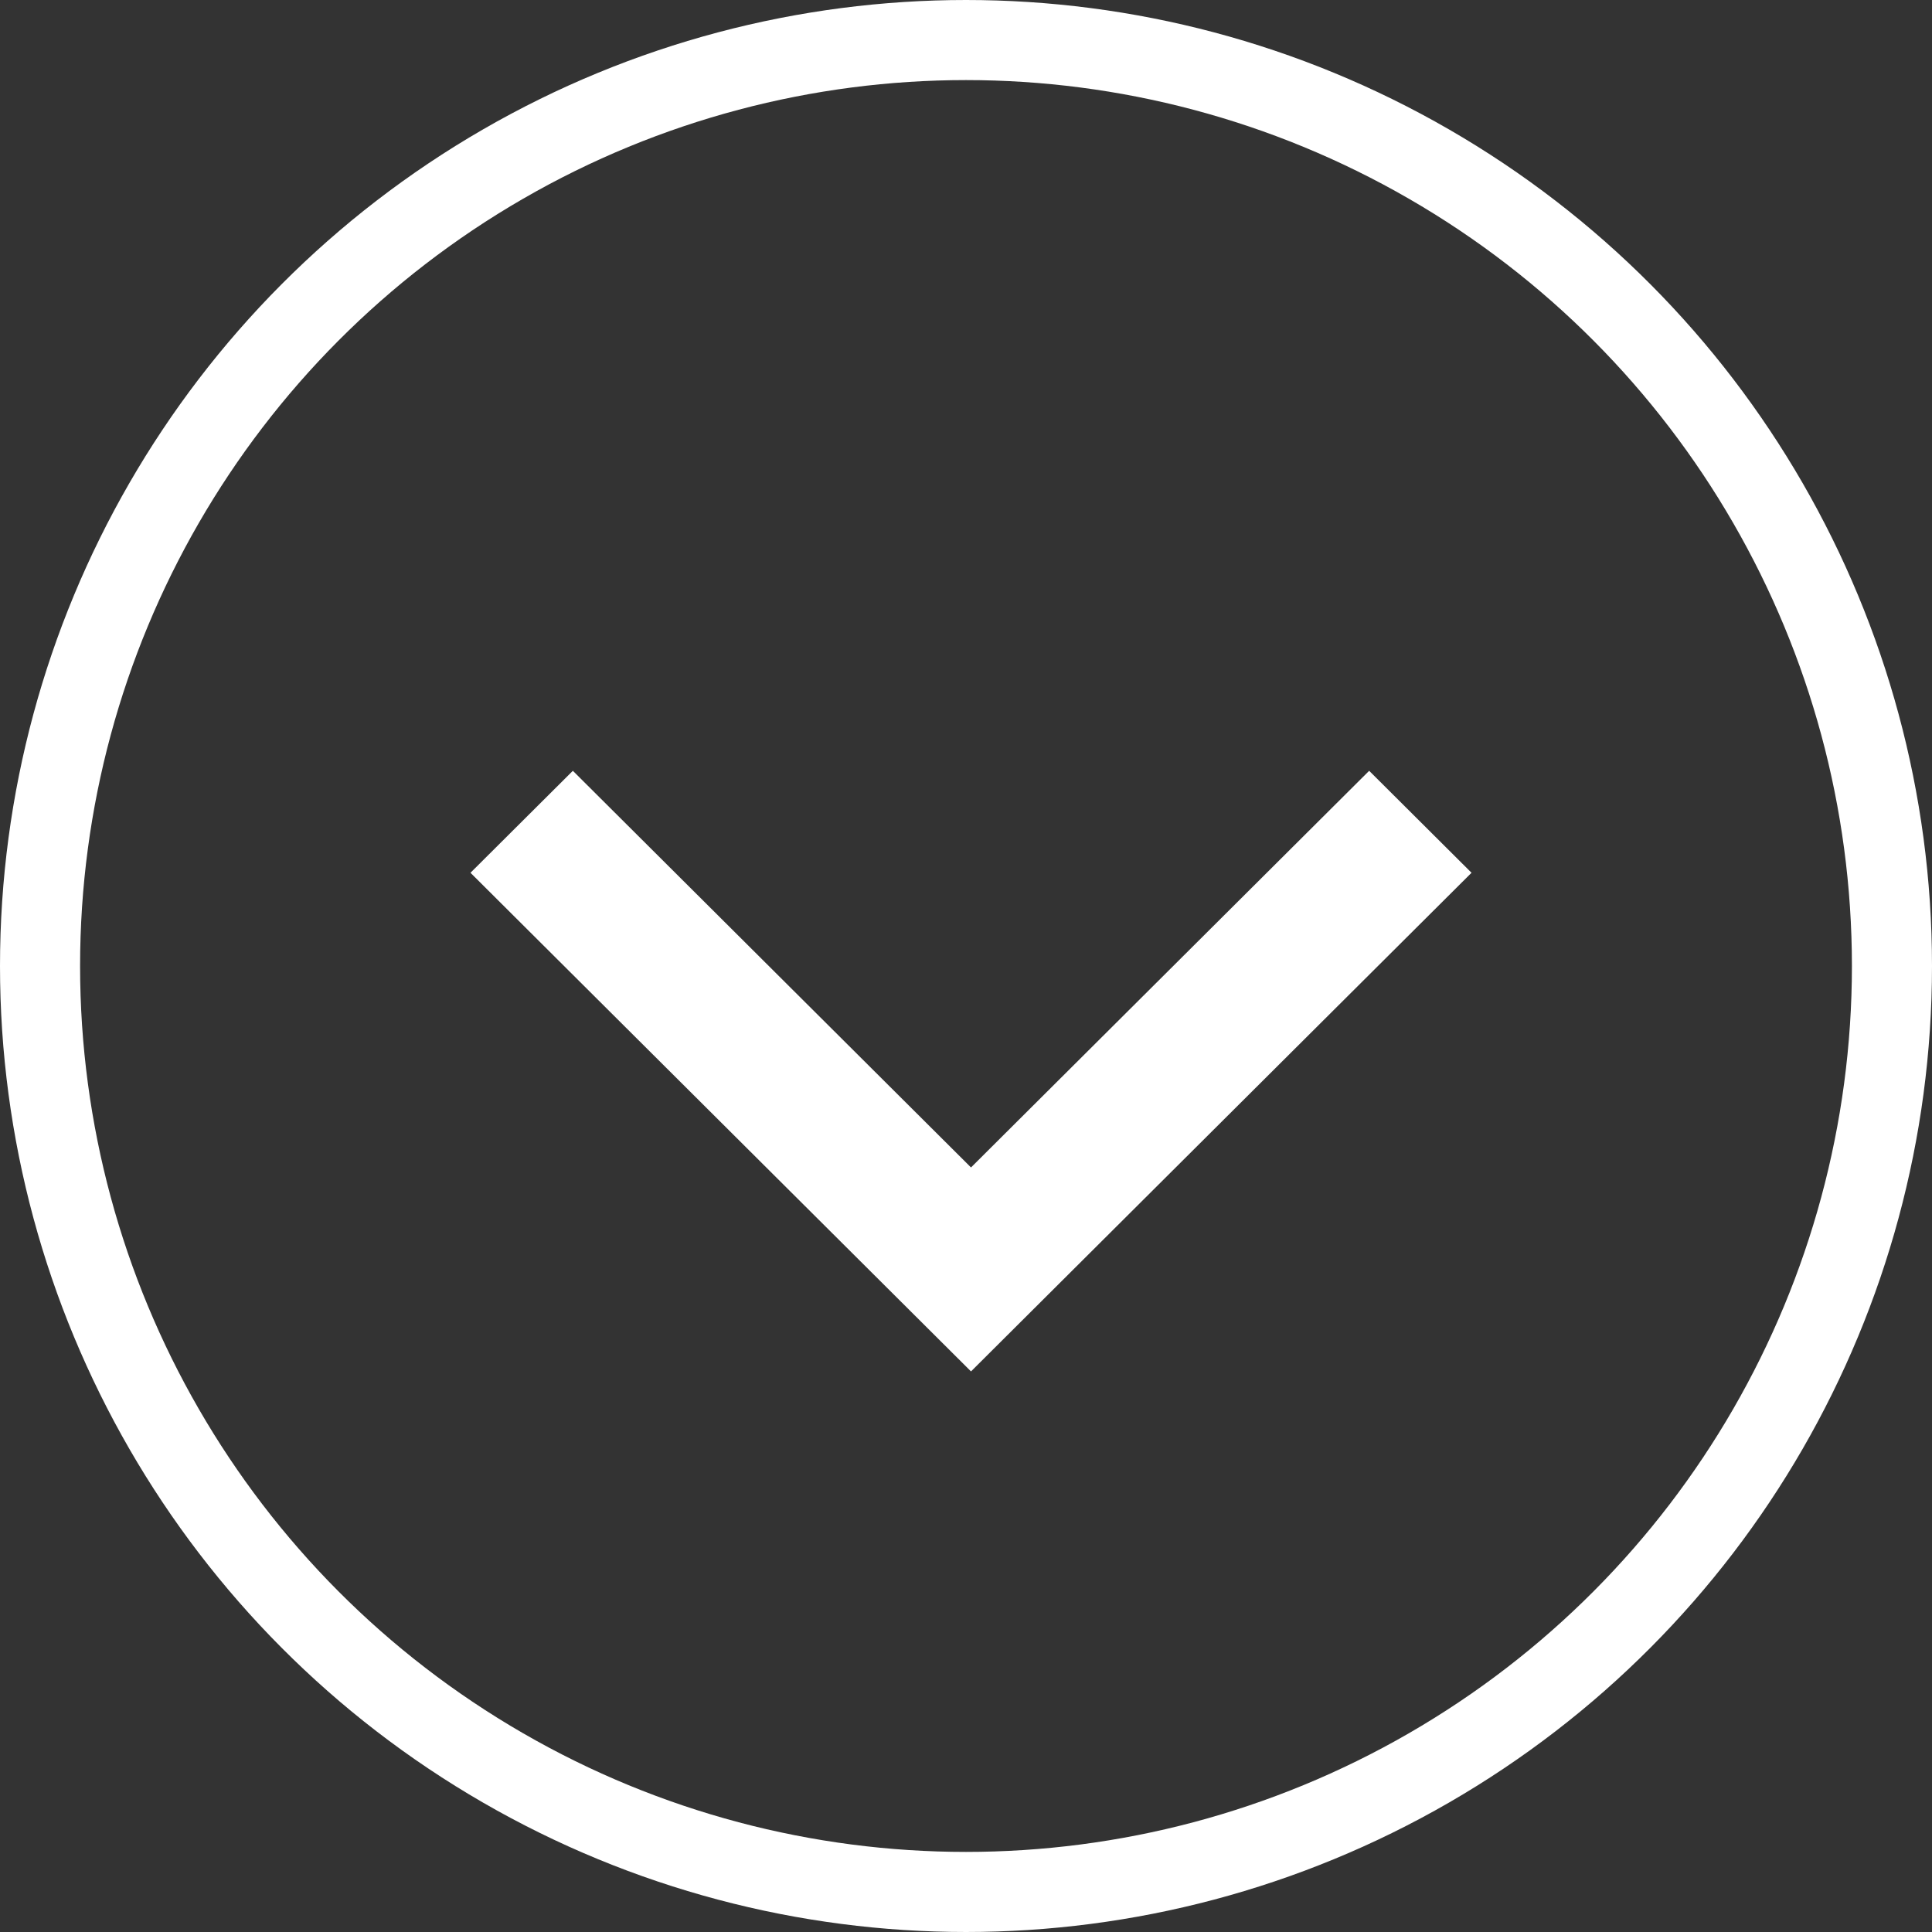
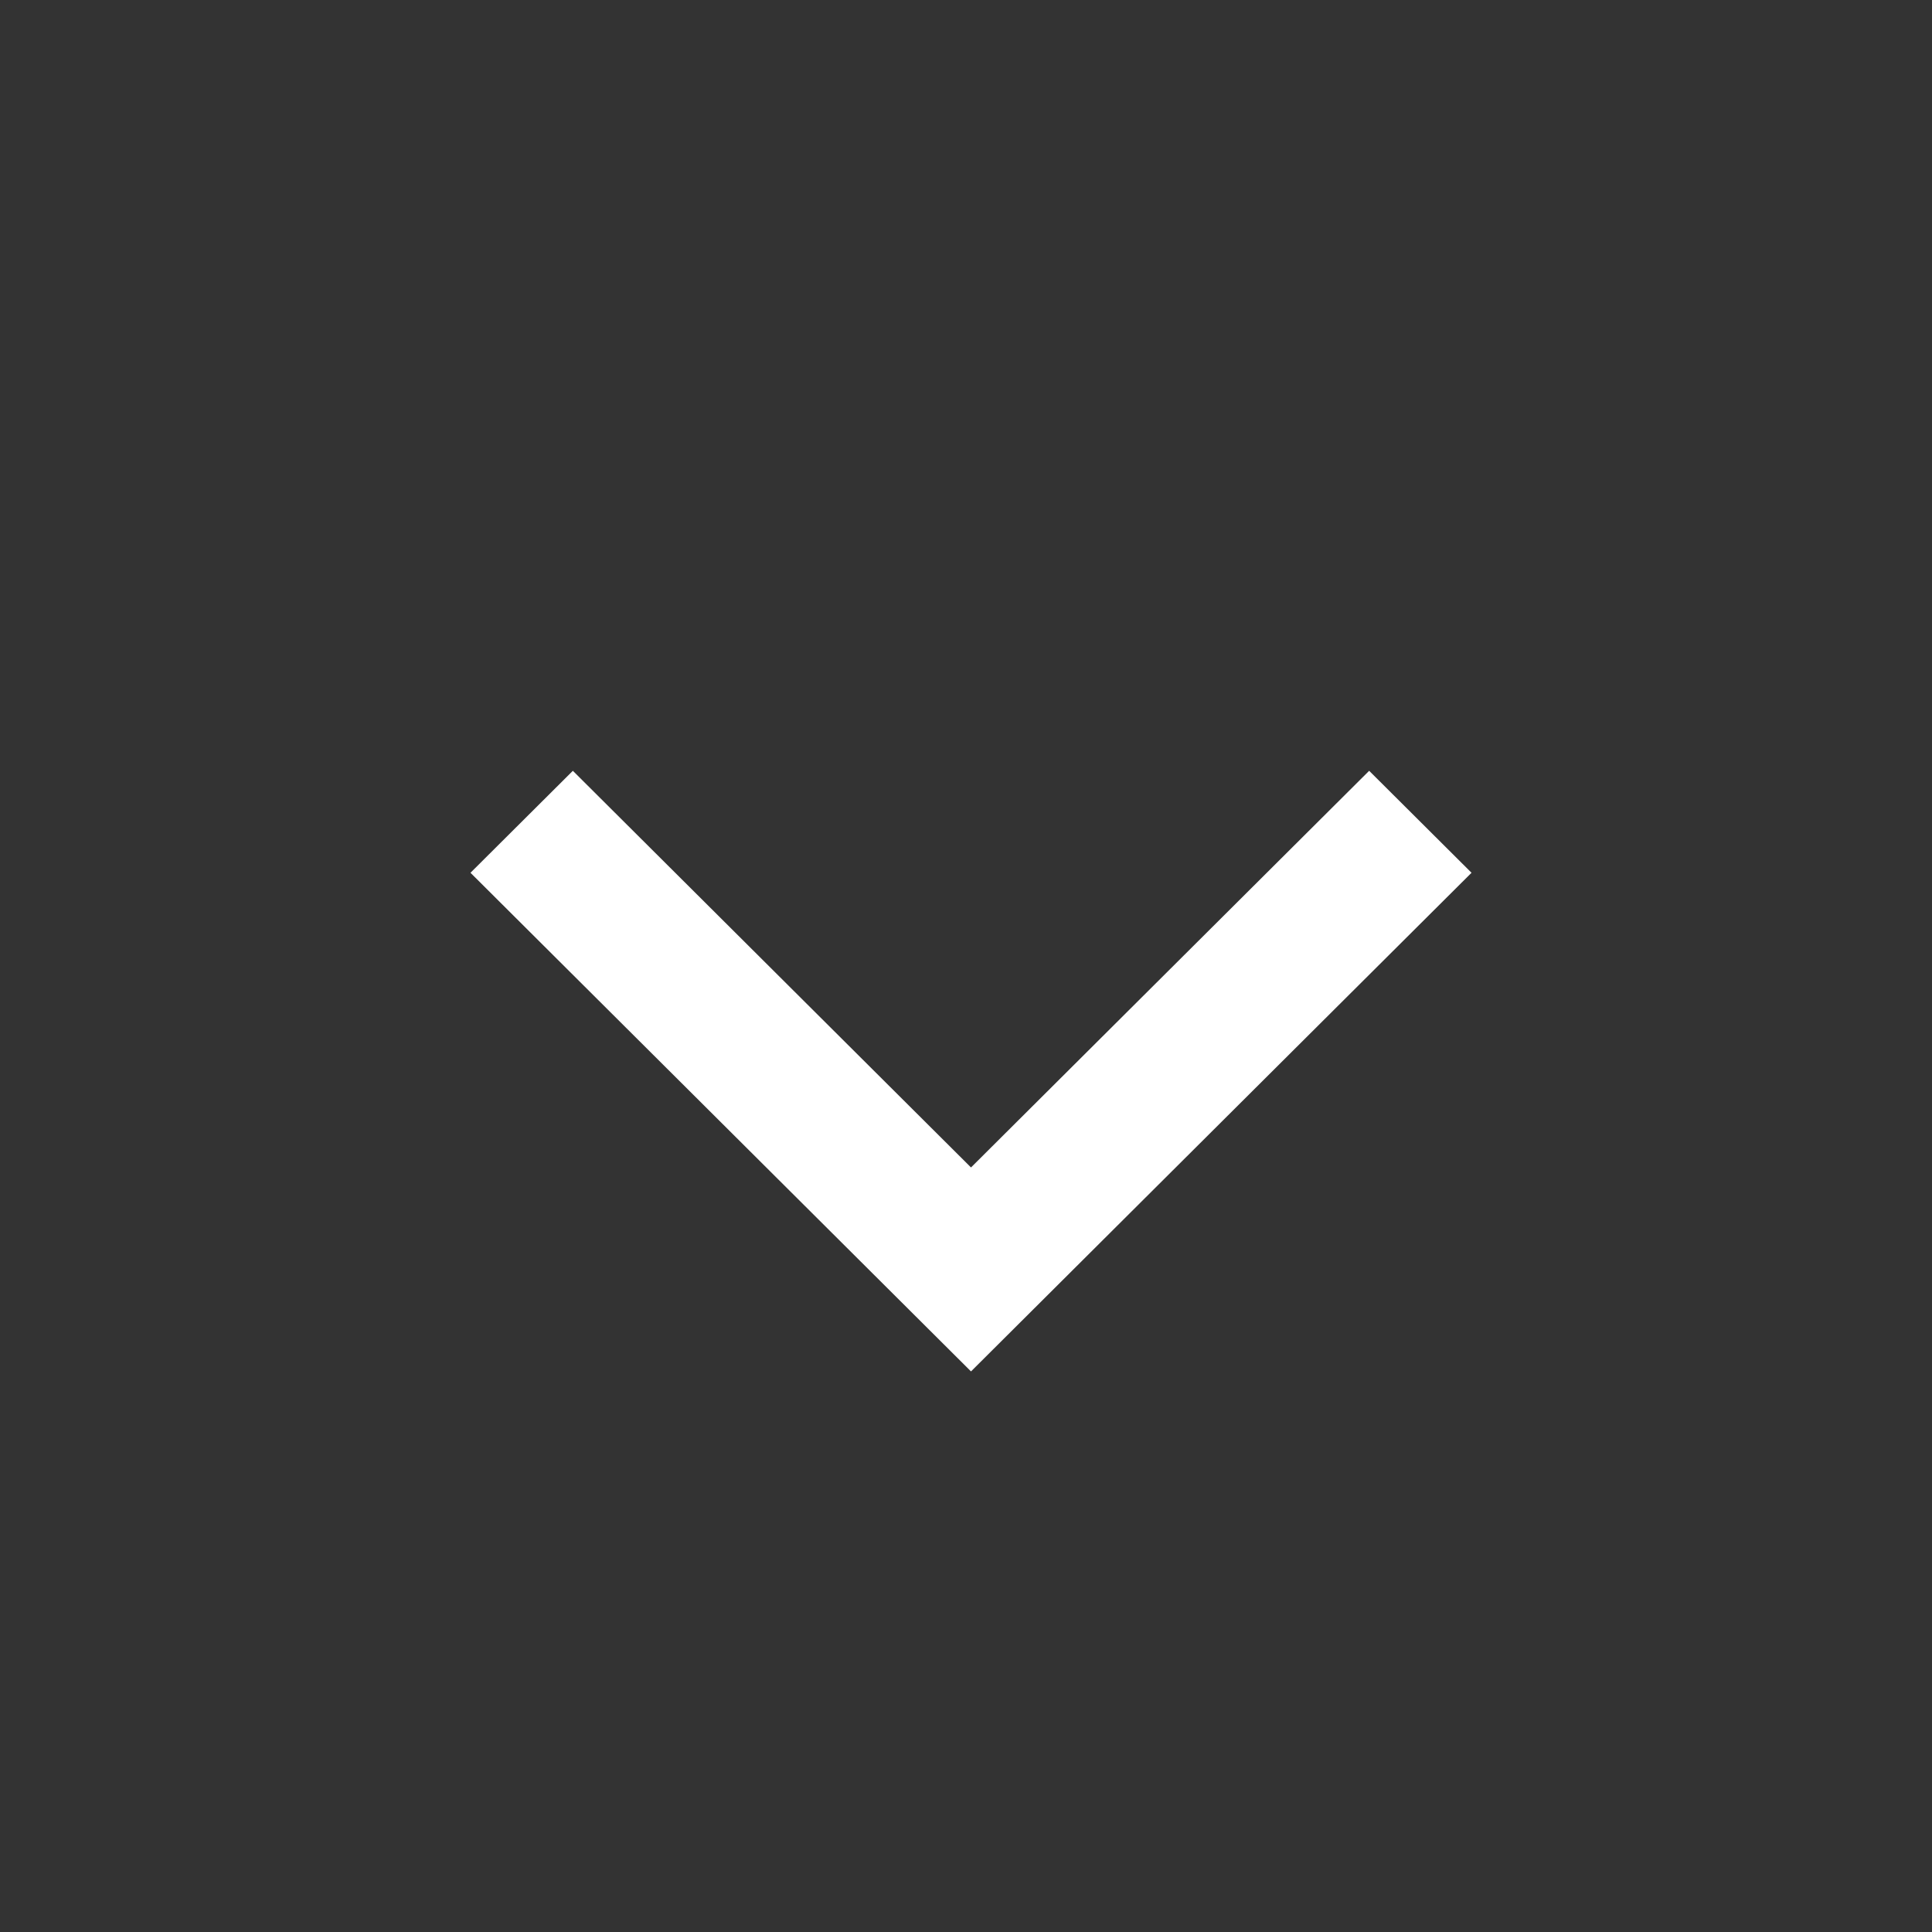
<svg xmlns="http://www.w3.org/2000/svg" width="193" height="193" viewBox="0 0 193 193" fill="none">
  <rect x="0" y="0" width="193" height="193" fill="#333333" stroke="none" />
  <path d="M57.226 77L97 116.625L136.774 77L147 87.187L97 137L47 87.187L57.226 77Z" fill="white" />
-   <circle cx="96.5" cy="96.5" r="92.5" stroke="white" stroke-width="8" />
</svg>